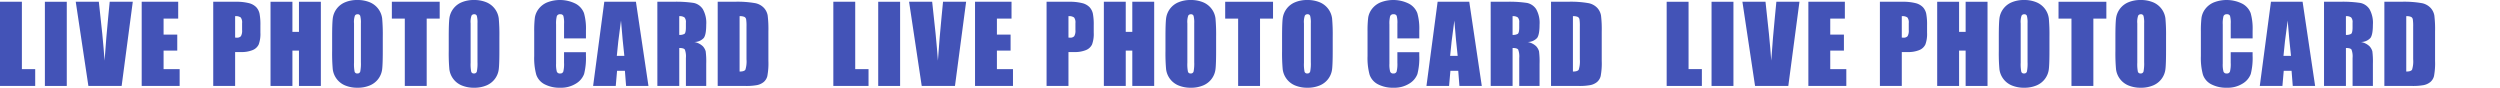
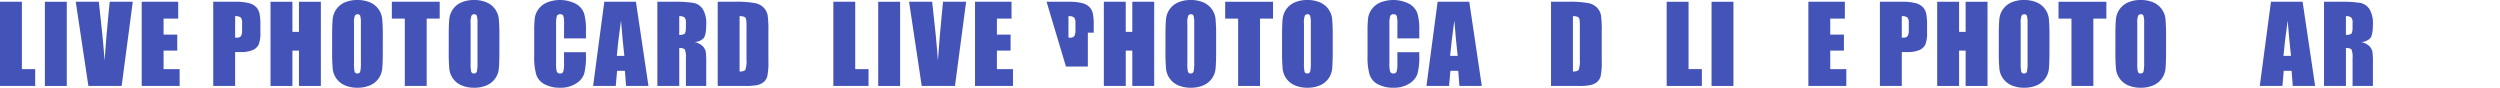
<svg xmlns="http://www.w3.org/2000/svg" width="798" height="28">
  <defs>
    <clipPath id="a">
      <path data-name="長方形 13108" fill="#4353b7" d="M0 0h245.272v28H0z" />
    </clipPath>
  </defs>
  <g data-name="グループ 27458">
    <path data-name="パス 24274" d="M0 .564v26.871h11.237v-5.378h-4.25V.564z" fill="#4353b7" />
    <path data-name="長方形 13107" fill="#4353b7" d="M14.326.564h6.987v26.871h-6.987z" />
    <g data-name="グループ 27457">
      <g data-name="グループ 27456" clip-path="url(#a)" fill="#4353b7">
        <path data-name="パス 24275" d="M42.385.564l-3.557 26.872H28.215L24.178.564h7.37q1.284 11.1 1.834 18.789.542-7.768 1.15-13.791l.485-5z" />
        <path data-name="パス 24276" d="M45.229.564H56.88v5.377h-4.664v5.1h4.365v5.111h-4.365v5.908h5.129v5.378H45.229z" />
        <path data-name="パス 24277" d="M68.065.563h7.037a16.494 16.494 0 014.391.449A4.9 4.9 0 0181.8 2.307a4.446 4.446 0 011.046 2.05 18.354 18.354 0 01.274 3.726v2.34a9.742 9.742 0 01-.531 3.751 3.64 3.64 0 01-1.95 1.81 9.238 9.238 0 01-3.71.63h-1.877v10.821h-6.987zm6.987 4.6v6.838c.2.011.37.017.515.017a1.618 1.618 0 001.336-.473 3.478 3.478 0 00.373-1.967v-2.21a2.594 2.594 0 00-.431-1.792 2.711 2.711 0 00-1.793-.415" />
        <path data-name="パス 24278" d="M102.417.564v26.871H95.43V16.149h-2.091v11.286h-6.988V.564h6.988v9.61h2.091V.564z" />
        <path data-name="パス 24279" d="M122.184 16.3q0 4.05-.191 5.735a6.422 6.422 0 01-3.908 5.22 9.872 9.872 0 01-3.983.748 10.123 10.123 0 01-3.876-.706 6.461 6.461 0 01-4.008-5.187 56.883 56.883 0 01-.2-5.809V11.7q0-4.05.191-5.735a6.421 6.421 0 013.909-5.22A9.882 9.882 0 01114.101 0a10.125 10.125 0 013.876.706 6.459 6.459 0 014.008 5.186 56.883 56.883 0 01.2 5.809zm-6.988-8.829a8.366 8.366 0 00-.207-2.4.827.827 0 00-.855-.523.952.952 0 00-.838.423 6 6 0 00-.291 2.5v12.545a12.285 12.285 0 00.192 2.888.832.832 0 00.887.547.859.859 0 00.913-.63 13.333 13.333 0 00.2-3z" />
        <path data-name="パス 24280" d="M140.35.564v5.377h-4.149v21.494h-6.988V5.941h-4.132V.564z" />
        <path data-name="パス 24281" d="M159.403 16.3q0 4.05-.191 5.735a6.422 6.422 0 01-3.908 5.22 9.872 9.872 0 01-3.983.748 10.123 10.123 0 01-3.876-.706 6.461 6.461 0 01-4.008-5.187 56.883 56.883 0 01-.2-5.809V11.7q0-4.05.191-5.735a6.421 6.421 0 013.909-5.22A9.882 9.882 0 01151.32 0a10.125 10.125 0 013.876.706 6.459 6.459 0 014.008 5.186 56.883 56.883 0 01.2 5.809zm-6.989-8.832a8.367 8.367 0 00-.207-2.4.827.827 0 00-.855-.523.953.953 0 00-.838.425 6 6 0 00-.291 2.5v12.546a12.286 12.286 0 00.191 2.884.832.832 0 00.887.547.859.859 0 00.913-.63 13.332 13.332 0 00.2-3z" />
        <path data-name="パス 24282" d="M187.034 12.266h-6.987V7.6a8.368 8.368 0 00-.224-2.543.962.962 0 00-.988-.505 1.032 1.032 0 00-1.1.614 9.313 9.313 0 00-.233 2.654V20.3a8.692 8.692 0 00.233 2.556.994.994 0 001.046.6.984.984 0 001.021-.6 9.8 9.8 0 00.24-2.811v-3.381h6.987v1.047a20.661 20.661 0 01-.589 5.917 6.045 6.045 0 01-2.606 3.059A8.926 8.926 0 01178.868 28a10.3 10.3 0 01-5.063-1.113 5.405 5.405 0 01-2.639-3.078 20.225 20.225 0 01-.647-5.917v-7.851a34.812 34.812 0 01.2-4.356 6.093 6.093 0 011.186-2.8 6.613 6.613 0 012.739-2.113 11.207 11.207 0 019.12.421 5.726 5.726 0 012.639 2.975 17.878 17.878 0 01.631 5.544z" />
        <path data-name="パス 24283" d="M202.989.564l4 26.872h-7.141l-.379-4.835h-2.5l-.42 4.83h-7.224L192.89.564zm-3.7 17.278q-.531-4.565-1.064-11.287-1.068 7.718-1.341 11.287z" />
        <path data-name="パス 24284" d="M209.827.563h4.946a37.822 37.822 0 016.7.382 4.61 4.61 0 012.854 1.951 8.851 8.851 0 011.1 5q0 3.138-.779 4.216a4.1 4.1 0 01-3.071 1.295 5.249 5.249 0 012.789 1.378 4.12 4.12 0 01.888 1.585 25.163 25.163 0 01.174 3.975v7.087h-6.485v-8.931a6.154 6.154 0 00-.34-2.671q-.34-.515-1.784-.515v12.12h-6.987zm6.987 4.6v5.975a3.072 3.072 0 001.651-.324q.474-.323.473-2.1V7.236a2.243 2.243 0 00-.456-1.677 2.6 2.6 0 00-1.668-.4" />
        <path data-name="パス 24285" d="M229.089.563h5.228a32.518 32.518 0 016.847.465 5.256 5.256 0 012.714 1.528 4.835 4.835 0 011.162 2.365 35.812 35.812 0 01.232 5.12v9.41a21.887 21.887 0 01-.34 4.838 3.641 3.641 0 01-1.188 1.912 4.94 4.94 0 01-2.092.963 18.894 18.894 0 01-3.75.274h-8.814zm6.987 4.6v17.674q1.509 0 1.859-.606a8.877 8.877 0 00.348-3.295V8.501a13.992 13.992 0 00-.116-2.34 1.109 1.109 0 00-.531-.756 3.45 3.45 0 00-1.56-.24" />
      </g>
    </g>
  </g>
  <g data-name="グループ 27459">
    <path data-name="パス 24274" d="M266 .564v26.871h11.237v-5.378h-4.25V.564z" fill="#4353b7" />
    <path data-name="長方形 13107" fill="#4353b7" d="M280.326.564h6.987v26.871h-6.987z" />
    <g data-name="グループ 27457">
      <g data-name="グループ 27456" clip-path="url(#a)" fill="#4353b7" transform="translate(266)">
        <path data-name="パス 24275" d="M42.385.564l-3.557 26.872H28.215L24.178.564h7.37q1.284 11.1 1.834 18.789.542-7.768 1.15-13.791l.485-5z" />
        <path data-name="パス 24276" d="M45.229.564H56.88v5.377h-4.664v5.1h4.365v5.111h-4.365v5.908h5.129v5.378H45.229z" />
-         <path data-name="パス 24277" d="M68.065.563h7.037a16.494 16.494 0 014.391.449A4.9 4.9 0 0181.8 2.307a4.446 4.446 0 011.046 2.05 18.354 18.354 0 01.274 3.726v2.34a9.742 9.742 0 01-.531 3.751 3.64 3.64 0 01-1.95 1.81 9.238 9.238 0 01-3.71.63h-1.877v10.821h-6.987zm6.987 4.6v6.838c.2.011.37.017.515.017a1.618 1.618 0 001.336-.473 3.478 3.478 0 00.373-1.967v-2.21a2.594 2.594 0 00-.431-1.792 2.711 2.711 0 00-1.793-.415" />
+         <path data-name="パス 24277" d="M68.065.563h7.037a16.494 16.494 0 014.391.449A4.9 4.9 0 0181.8 2.307a4.446 4.446 0 011.046 2.05 18.354 18.354 0 01.274 3.726v2.34h-1.877v10.821h-6.987zm6.987 4.6v6.838c.2.011.37.017.515.017a1.618 1.618 0 001.336-.473 3.478 3.478 0 00.373-1.967v-2.21a2.594 2.594 0 00-.431-1.792 2.711 2.711 0 00-1.793-.415" />
        <path data-name="パス 24278" d="M102.417.564v26.871H95.43V16.149h-2.091v11.286h-6.988V.564h6.988v9.61h2.091V.564z" />
        <path data-name="パス 24279" d="M122.184 16.3q0 4.05-.191 5.735a6.422 6.422 0 01-3.908 5.22 9.872 9.872 0 01-3.983.748 10.123 10.123 0 01-3.876-.706 6.461 6.461 0 01-4.008-5.187 56.883 56.883 0 01-.2-5.809V11.7q0-4.05.191-5.735a6.421 6.421 0 013.909-5.22A9.882 9.882 0 01114.101 0a10.125 10.125 0 013.876.706 6.459 6.459 0 014.008 5.186 56.883 56.883 0 01.2 5.809zm-6.988-8.829a8.366 8.366 0 00-.207-2.4.827.827 0 00-.855-.523.952.952 0 00-.838.423 6 6 0 00-.291 2.5v12.545a12.285 12.285 0 00.192 2.888.832.832 0 00.887.547.859.859 0 00.913-.63 13.333 13.333 0 00.2-3z" />
        <path data-name="パス 24280" d="M140.35.564v5.377h-4.149v21.494h-6.988V5.941h-4.132V.564z" />
        <path data-name="パス 24281" d="M159.403 16.3q0 4.05-.191 5.735a6.422 6.422 0 01-3.908 5.22 9.872 9.872 0 01-3.983.748 10.123 10.123 0 01-3.876-.706 6.461 6.461 0 01-4.008-5.187 56.883 56.883 0 01-.2-5.809V11.7q0-4.05.191-5.735a6.421 6.421 0 013.909-5.22A9.882 9.882 0 01151.32 0a10.125 10.125 0 013.876.706 6.459 6.459 0 014.008 5.186 56.883 56.883 0 01.2 5.809zm-6.989-8.832a8.367 8.367 0 00-.207-2.4.827.827 0 00-.855-.523.953.953 0 00-.838.425 6 6 0 00-.291 2.5v12.546a12.286 12.286 0 00.191 2.884.832.832 0 00.887.547.859.859 0 00.913-.63 13.332 13.332 0 00.2-3z" />
        <path data-name="パス 24282" d="M187.034 12.266h-6.987V7.6a8.368 8.368 0 00-.224-2.543.962.962 0 00-.988-.505 1.032 1.032 0 00-1.1.614 9.313 9.313 0 00-.233 2.654V20.3a8.692 8.692 0 00.233 2.556.994.994 0 001.046.6.984.984 0 001.021-.6 9.8 9.8 0 00.24-2.811v-3.381h6.987v1.047a20.661 20.661 0 01-.589 5.917 6.045 6.045 0 01-2.606 3.059A8.926 8.926 0 01178.868 28a10.3 10.3 0 01-5.063-1.113 5.405 5.405 0 01-2.639-3.078 20.225 20.225 0 01-.647-5.917v-7.851a34.812 34.812 0 01.2-4.356 6.093 6.093 0 011.186-2.8 6.613 6.613 0 012.739-2.113 11.207 11.207 0 019.12.421 5.726 5.726 0 012.639 2.975 17.878 17.878 0 01.631 5.544z" />
        <path data-name="パス 24283" d="M202.989.564l4 26.872h-7.141l-.379-4.835h-2.5l-.42 4.83h-7.224L192.89.564zm-3.7 17.278q-.531-4.565-1.064-11.287-1.068 7.718-1.341 11.287z" />
-         <path data-name="パス 24284" d="M209.827.563h4.946a37.822 37.822 0 016.7.382 4.61 4.61 0 012.854 1.951 8.851 8.851 0 011.1 5q0 3.138-.779 4.216a4.1 4.1 0 01-3.071 1.295 5.249 5.249 0 012.789 1.378 4.12 4.12 0 01.888 1.585 25.163 25.163 0 01.174 3.975v7.087h-6.485v-8.931a6.154 6.154 0 00-.34-2.671q-.34-.515-1.784-.515v12.12h-6.987zm6.987 4.6v5.975a3.072 3.072 0 001.651-.324q.474-.323.473-2.1V7.236a2.243 2.243 0 00-.456-1.677 2.6 2.6 0 00-1.668-.4" />
        <path data-name="パス 24285" d="M229.089.563h5.228a32.518 32.518 0 016.847.465 5.256 5.256 0 012.714 1.528 4.835 4.835 0 011.162 2.365 35.812 35.812 0 01.232 5.12v9.41a21.887 21.887 0 01-.34 4.838 3.641 3.641 0 01-1.188 1.912 4.94 4.94 0 01-2.092.963 18.894 18.894 0 01-3.75.274h-8.814zm6.987 4.6v17.674q1.509 0 1.859-.606a8.877 8.877 0 00.348-3.295V8.501a13.992 13.992 0 00-.116-2.34 1.109 1.109 0 00-.531-.756 3.45 3.45 0 00-1.56-.24" />
      </g>
    </g>
  </g>
  <g data-name="グループ 27460">
    <path data-name="パス 24274" d="M532 .564v26.871h11.237v-5.378h-4.25V.564z" fill="#4353b7" />
    <path data-name="長方形 13107" fill="#4353b7" d="M546.326.564h6.987v26.871h-6.987z" />
    <g data-name="グループ 27457">
      <g data-name="グループ 27456" clip-path="url(#a)" fill="#4353b7" transform="translate(532)">
-         <path data-name="パス 24275" d="M42.385.564l-3.557 26.872H28.215L24.178.564h7.37q1.284 11.1 1.834 18.789.542-7.768 1.15-13.791l.485-5z" />
        <path data-name="パス 24276" d="M45.229.564H56.88v5.377h-4.664v5.1h4.365v5.111h-4.365v5.908h5.129v5.378H45.229z" />
        <path data-name="パス 24277" d="M68.065.563h7.037a16.494 16.494 0 014.391.449A4.9 4.9 0 0181.8 2.307a4.446 4.446 0 011.046 2.05 18.354 18.354 0 01.274 3.726v2.34a9.742 9.742 0 01-.531 3.751 3.64 3.64 0 01-1.95 1.81 9.238 9.238 0 01-3.71.63h-1.877v10.821h-6.987zm6.987 4.6v6.838c.2.011.37.017.515.017a1.618 1.618 0 001.336-.473 3.478 3.478 0 00.373-1.967v-2.21a2.594 2.594 0 00-.431-1.792 2.711 2.711 0 00-1.793-.415" />
        <path data-name="パス 24278" d="M102.417.564v26.871H95.43V16.149h-2.091v11.286h-6.988V.564h6.988v9.61h2.091V.564z" />
        <path data-name="パス 24279" d="M122.184 16.3q0 4.05-.191 5.735a6.422 6.422 0 01-3.908 5.22 9.872 9.872 0 01-3.983.748 10.123 10.123 0 01-3.876-.706 6.461 6.461 0 01-4.008-5.187 56.883 56.883 0 01-.2-5.809V11.7q0-4.05.191-5.735a6.421 6.421 0 013.909-5.22A9.882 9.882 0 01114.101 0a10.125 10.125 0 013.876.706 6.459 6.459 0 014.008 5.186 56.883 56.883 0 01.2 5.809zm-6.988-8.829a8.366 8.366 0 00-.207-2.4.827.827 0 00-.855-.523.952.952 0 00-.838.423 6 6 0 00-.291 2.5v12.545a12.285 12.285 0 00.192 2.888.832.832 0 00.887.547.859.859 0 00.913-.63 13.333 13.333 0 00.2-3z" />
        <path data-name="パス 24280" d="M140.35.564v5.377h-4.149v21.494h-6.988V5.941h-4.132V.564z" />
        <path data-name="パス 24281" d="M159.403 16.3q0 4.05-.191 5.735a6.422 6.422 0 01-3.908 5.22 9.872 9.872 0 01-3.983.748 10.123 10.123 0 01-3.876-.706 6.461 6.461 0 01-4.008-5.187 56.883 56.883 0 01-.2-5.809V11.7q0-4.05.191-5.735a6.421 6.421 0 013.909-5.22A9.882 9.882 0 01151.32 0a10.125 10.125 0 013.876.706 6.459 6.459 0 014.008 5.186 56.883 56.883 0 01.2 5.809zm-6.989-8.832a8.367 8.367 0 00-.207-2.4.827.827 0 00-.855-.523.953.953 0 00-.838.425 6 6 0 00-.291 2.5v12.546a12.286 12.286 0 00.191 2.884.832.832 0 00.887.547.859.859 0 00.913-.63 13.332 13.332 0 00.2-3z" />
-         <path data-name="パス 24282" d="M187.034 12.266h-6.987V7.6a8.368 8.368 0 00-.224-2.543.962.962 0 00-.988-.505 1.032 1.032 0 00-1.1.614 9.313 9.313 0 00-.233 2.654V20.3a8.692 8.692 0 00.233 2.556.994.994 0 001.046.6.984.984 0 001.021-.6 9.8 9.8 0 00.24-2.811v-3.381h6.987v1.047a20.661 20.661 0 01-.589 5.917 6.045 6.045 0 01-2.606 3.059A8.926 8.926 0 01178.868 28a10.3 10.3 0 01-5.063-1.113 5.405 5.405 0 01-2.639-3.078 20.225 20.225 0 01-.647-5.917v-7.851a34.812 34.812 0 01.2-4.356 6.093 6.093 0 011.186-2.8 6.613 6.613 0 012.739-2.113 11.207 11.207 0 019.12.421 5.726 5.726 0 012.639 2.975 17.878 17.878 0 01.631 5.544z" />
        <path data-name="パス 24283" d="M202.989.564l4 26.872h-7.141l-.379-4.835h-2.5l-.42 4.83h-7.224L192.89.564zm-3.7 17.278q-.531-4.565-1.064-11.287-1.068 7.718-1.341 11.287z" />
        <path data-name="パス 24284" d="M209.827.563h4.946a37.822 37.822 0 016.7.382 4.61 4.61 0 012.854 1.951 8.851 8.851 0 011.1 5q0 3.138-.779 4.216a4.1 4.1 0 01-3.071 1.295 5.249 5.249 0 012.789 1.378 4.12 4.12 0 01.888 1.585 25.163 25.163 0 01.174 3.975v7.087h-6.485v-8.931a6.154 6.154 0 00-.34-2.671q-.34-.515-1.784-.515v12.12h-6.987zm6.987 4.6v5.975a3.072 3.072 0 001.651-.324q.474-.323.473-2.1V7.236a2.243 2.243 0 00-.456-1.677 2.6 2.6 0 00-1.668-.4" />
-         <path data-name="パス 24285" d="M229.089.563h5.228a32.518 32.518 0 016.847.465 5.256 5.256 0 012.714 1.528 4.835 4.835 0 011.162 2.365 35.812 35.812 0 01.232 5.12v9.41a21.887 21.887 0 01-.34 4.838 3.641 3.641 0 01-1.188 1.912 4.94 4.94 0 01-2.092.963 18.894 18.894 0 01-3.75.274h-8.814zm6.987 4.6v17.674q1.509 0 1.859-.606a8.877 8.877 0 00.348-3.295V8.501a13.992 13.992 0 00-.116-2.34 1.109 1.109 0 00-.531-.756 3.45 3.45 0 00-1.56-.24" />
      </g>
    </g>
  </g>
  <path data-name="長方形 13109" fill="none" d="M777 8h21v20h-21z" />
</svg>